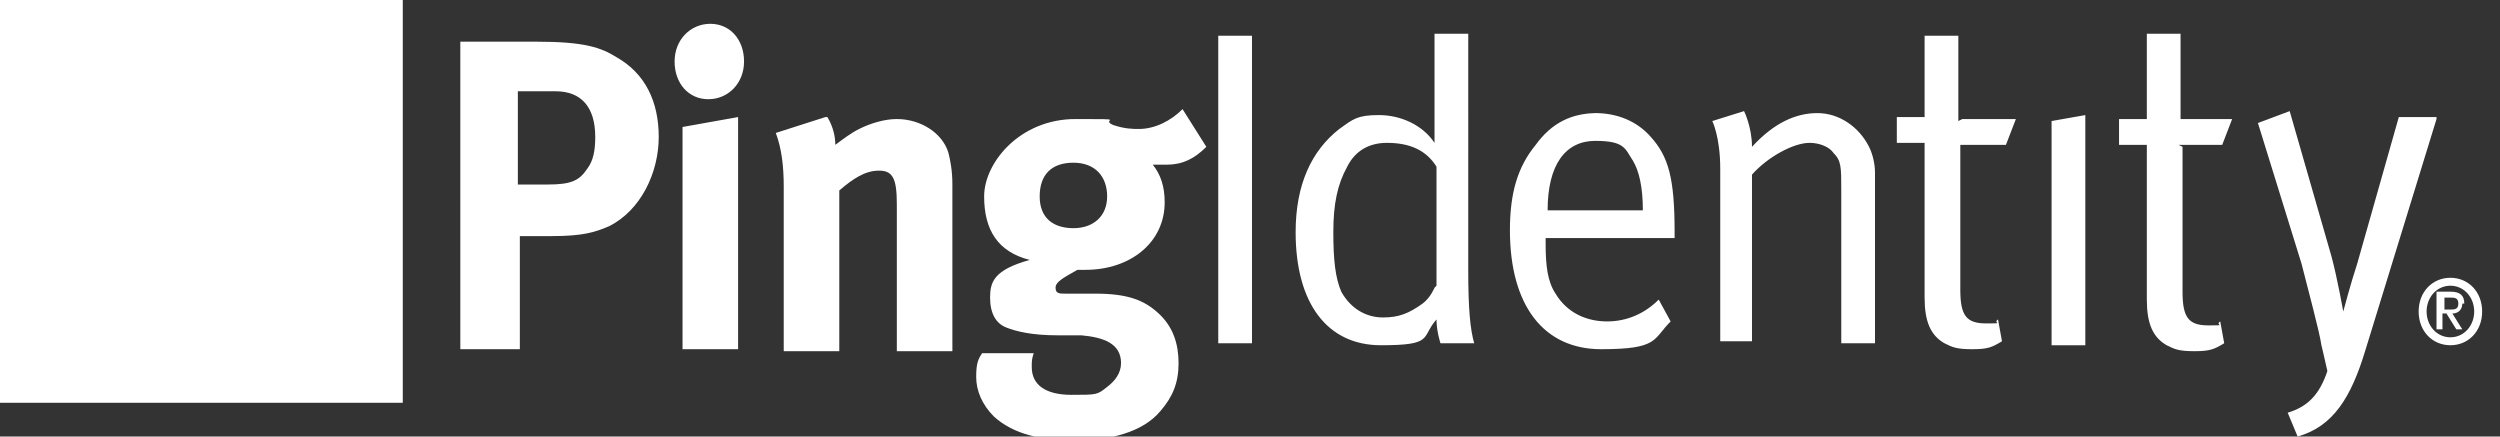
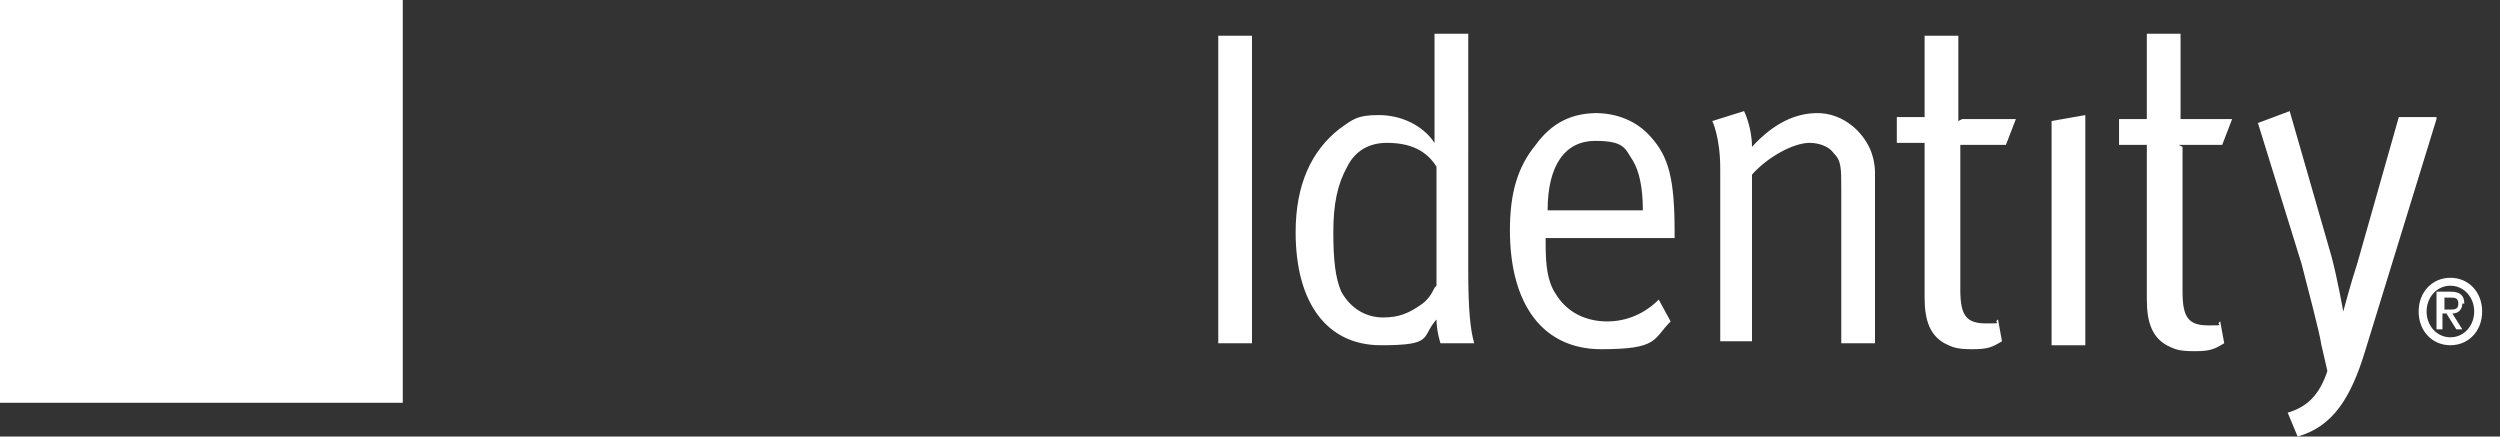
<svg xmlns="http://www.w3.org/2000/svg" id="Livello_1" viewBox="0 0 126 22">
  <rect x="0" y="0" width="126" height="22" fill="#333333" stroke="none" />
  <defs>
    <style>      .st0 {        fill: #fff;      }    </style>
  </defs>
  <g id="Navigation">
    <g id="Unified-Header-Signed-Out">
      <g id="Stacked-Group">
        <g id="Group">
          <g id="PingIdentity_Logo_H">
            <polygon id="Fill-1" class="st0" points="0 20.3 20.3 20.3 20.3 0 0 0 0 20.3" />
            <path id="Fill-3" class="st0" d="M103.4,6.1l1.7-.3v11.6h-1.7V6.1ZM110,7.4v7.3c0,1.3.3,1.7,1.3,1.7s.3,0,.6-.2l.2,1.1c-.5.3-.7.4-1.5.4s-1-.1-1.4-.3c-.7-.4-1-1.1-1-2.3v-7.8h-1.4v-1.3h1.4V1.7h1.7v4.3h2.6l-.5,1.3h-2.2ZM123.5,17c-.7,0-1.2-.6-1.2-1.3s.5-1.3,1.2-1.3,1.2.6,1.2,1.3-.5,1.3-1.2,1.3ZM123.5,14c-.9,0-1.6.7-1.6,1.7s.7,1.7,1.6,1.7,1.6-.7,1.6-1.7-.7-1.7-1.6-1.7ZM123.2,15.5v-.5h.3c.2,0,.4,0,.4.3s-.2.3-.4.3h-.3ZM124.2,15.3c0-.4-.2-.6-.7-.6h-.7v1.9h.3v-.8h.2l.5.8h.3l-.5-.8c.3,0,.5-.2.5-.5ZM122.8,6l-3.6,11.7c-.7,2.3-1.6,3.8-3.4,4.3l-.5-1.2c1-.3,1.6-.9,2-2.1-.2-.9-.3-1.3-.3-1.3-.1-.7-.7-2.9-1-4.1l-2.2-7.1,1.6-.6,2.1,7.3c.3,1.1.6,2.8.6,2.8h0s.4-1.5.7-2.4l2.1-7.4h1.9ZM72.3,14.5s-.2.5-.6.8c-.7.5-1.2.7-2,.7s-1.6-.4-2.1-1.3c-.3-.7-.4-1.6-.4-3s.2-2.4.7-3.3c.4-.8,1.1-1.2,2-1.2,1.2,0,2,.4,2.5,1.2v6ZM73.9,1.7h-1.6v3.8c0,.8,0,1.7,0,1.7-.6-.9-1.7-1.4-2.8-1.4s-1.3.2-2,.7c-1.4,1.1-2.2,2.8-2.2,5.2,0,3.6,1.6,5.7,4.3,5.7s2-.4,2.8-1.3c0,.6.2,1.2.2,1.2h1.7c-.2-.7-.3-1.7-.3-3.7V1.7ZM98.9,6h2.7l-.5,1.3h-2.3v7.3c0,1.3.3,1.7,1.3,1.7s.3,0,.6-.2l.2,1.1c-.5.3-.7.4-1.5.4s-1-.1-1.4-.3c-.7-.4-1-1.1-1-2.3v-7.8h-1.4v-1.3h1.4V1.8h1.7v4.3ZM94.2,7.4c.2.4.3.9.3,1.3v8.6h-1.7v-7.7c0-1.2,0-1.5-.4-1.9-.2-.3-.7-.5-1.2-.5-.8,0-2.1.7-2.9,1.6v8.4h-1.6v-8.7c0-1.6-.4-2.4-.4-2.4l1.6-.5s.4.8.4,1.8c1.1-1.2,2.2-1.7,3.3-1.7s2.1.7,2.6,1.7ZM78,10.6c0-2.3.9-3.5,2.4-3.5s1.5.4,1.9,1c.3.5.5,1.3.5,2.5h-4.8ZM80.5,5.7c-1.3,0-2.3.5-3.1,1.6-.9,1.1-1.3,2.4-1.3,4.3,0,3.8,1.7,6,4.6,6s2.6-.5,3.5-1.4l-.6-1.1c-.7.7-1.6,1.1-2.6,1.1s-2-.4-2.6-1.4c-.4-.6-.5-1.4-.5-2.5v-.3h6.5v-.3c0-2.7-.3-3.8-1.2-4.8-.7-.8-1.7-1.2-2.8-1.2ZM61.4,17.3h1.7V1.8h-1.7v15.6Z" />
-             <path id="Path-2" class="st0" d="M59.6,5.5l1.2,1.9c-.6.6-1.2.9-2,.9s-.6,0-.7,0c.4.5.6,1.1.6,1.9,0,2-1.7,3.4-4,3.4s-.2,0-.4,0c-.7.4-1.1.6-1.1.9s.2.3.5.3h1.5c1.6,0,2.5.3,3.3,1.1.6.6.9,1.4.9,2.4s-.3,1.7-.9,2.4c-.9,1.1-2.6,1.5-4.3,1.5s-3.1-.3-4.1-1.2c-.6-.6-.9-1.3-.9-2s.1-.9.3-1.2h2.6c-.1.3-.1.4-.1.7,0,.9.7,1.4,2,1.4s1.3,0,1.8-.4c.4-.3.7-.7.7-1.2,0-1-.9-1.3-2-1.4h-1.2c-1.3,0-2.1-.2-2.6-.4-.5-.2-.8-.7-.8-1.5s.2-1.4,2-1.9c-1.6-.4-2.3-1.5-2.3-3.2s1.8-3.9,4.6-3.9,1.2,0,1.9.3c.6.2,1,.2,1.3.2.8,0,1.6-.4,2.2-1h0ZM41.7,5.9c.3.5.4,1,.4,1.4.4-.3.8-.6,1.2-.8.6-.3,1.3-.5,1.9-.5,1.2,0,2.3.7,2.6,1.7.1.4.2.9.2,1.6v8.4h-2.8v-7.4c0-1.3-.2-1.7-.9-1.7s-1.3.4-2,1v8.1h-2.8v-8.3c0-1-.1-1.9-.4-2.7l2.5-.8ZM37.2,5.9v11.7h-2.8V6.4l2.8-.5ZM27,2.1c2.5,0,3.3.3,4.1.8,1.4.8,2.1,2.2,2.1,4s-.9,3.7-2.5,4.5c-.7.3-1.3.5-2.9.5h-1.6v5.7h-3V2.1h3.9ZM54.1,8.2c-1.1,0-1.7.6-1.7,1.7s.7,1.6,1.7,1.6,1.7-.6,1.7-1.6-.6-1.7-1.7-1.7ZM28,4.6h-1.9v4.7h1.5c1.2,0,1.6-.2,2-.8.3-.4.4-.9.4-1.6,0-1.5-.7-2.3-2-2.3h0ZM35.8,1.2c1,0,1.7.8,1.7,1.9s-.8,1.9-1.8,1.9-1.7-.8-1.7-1.9.8-1.9,1.8-1.9Z" />
          </g>
        </g>
      </g>
    </g>
  </g>
</svg>